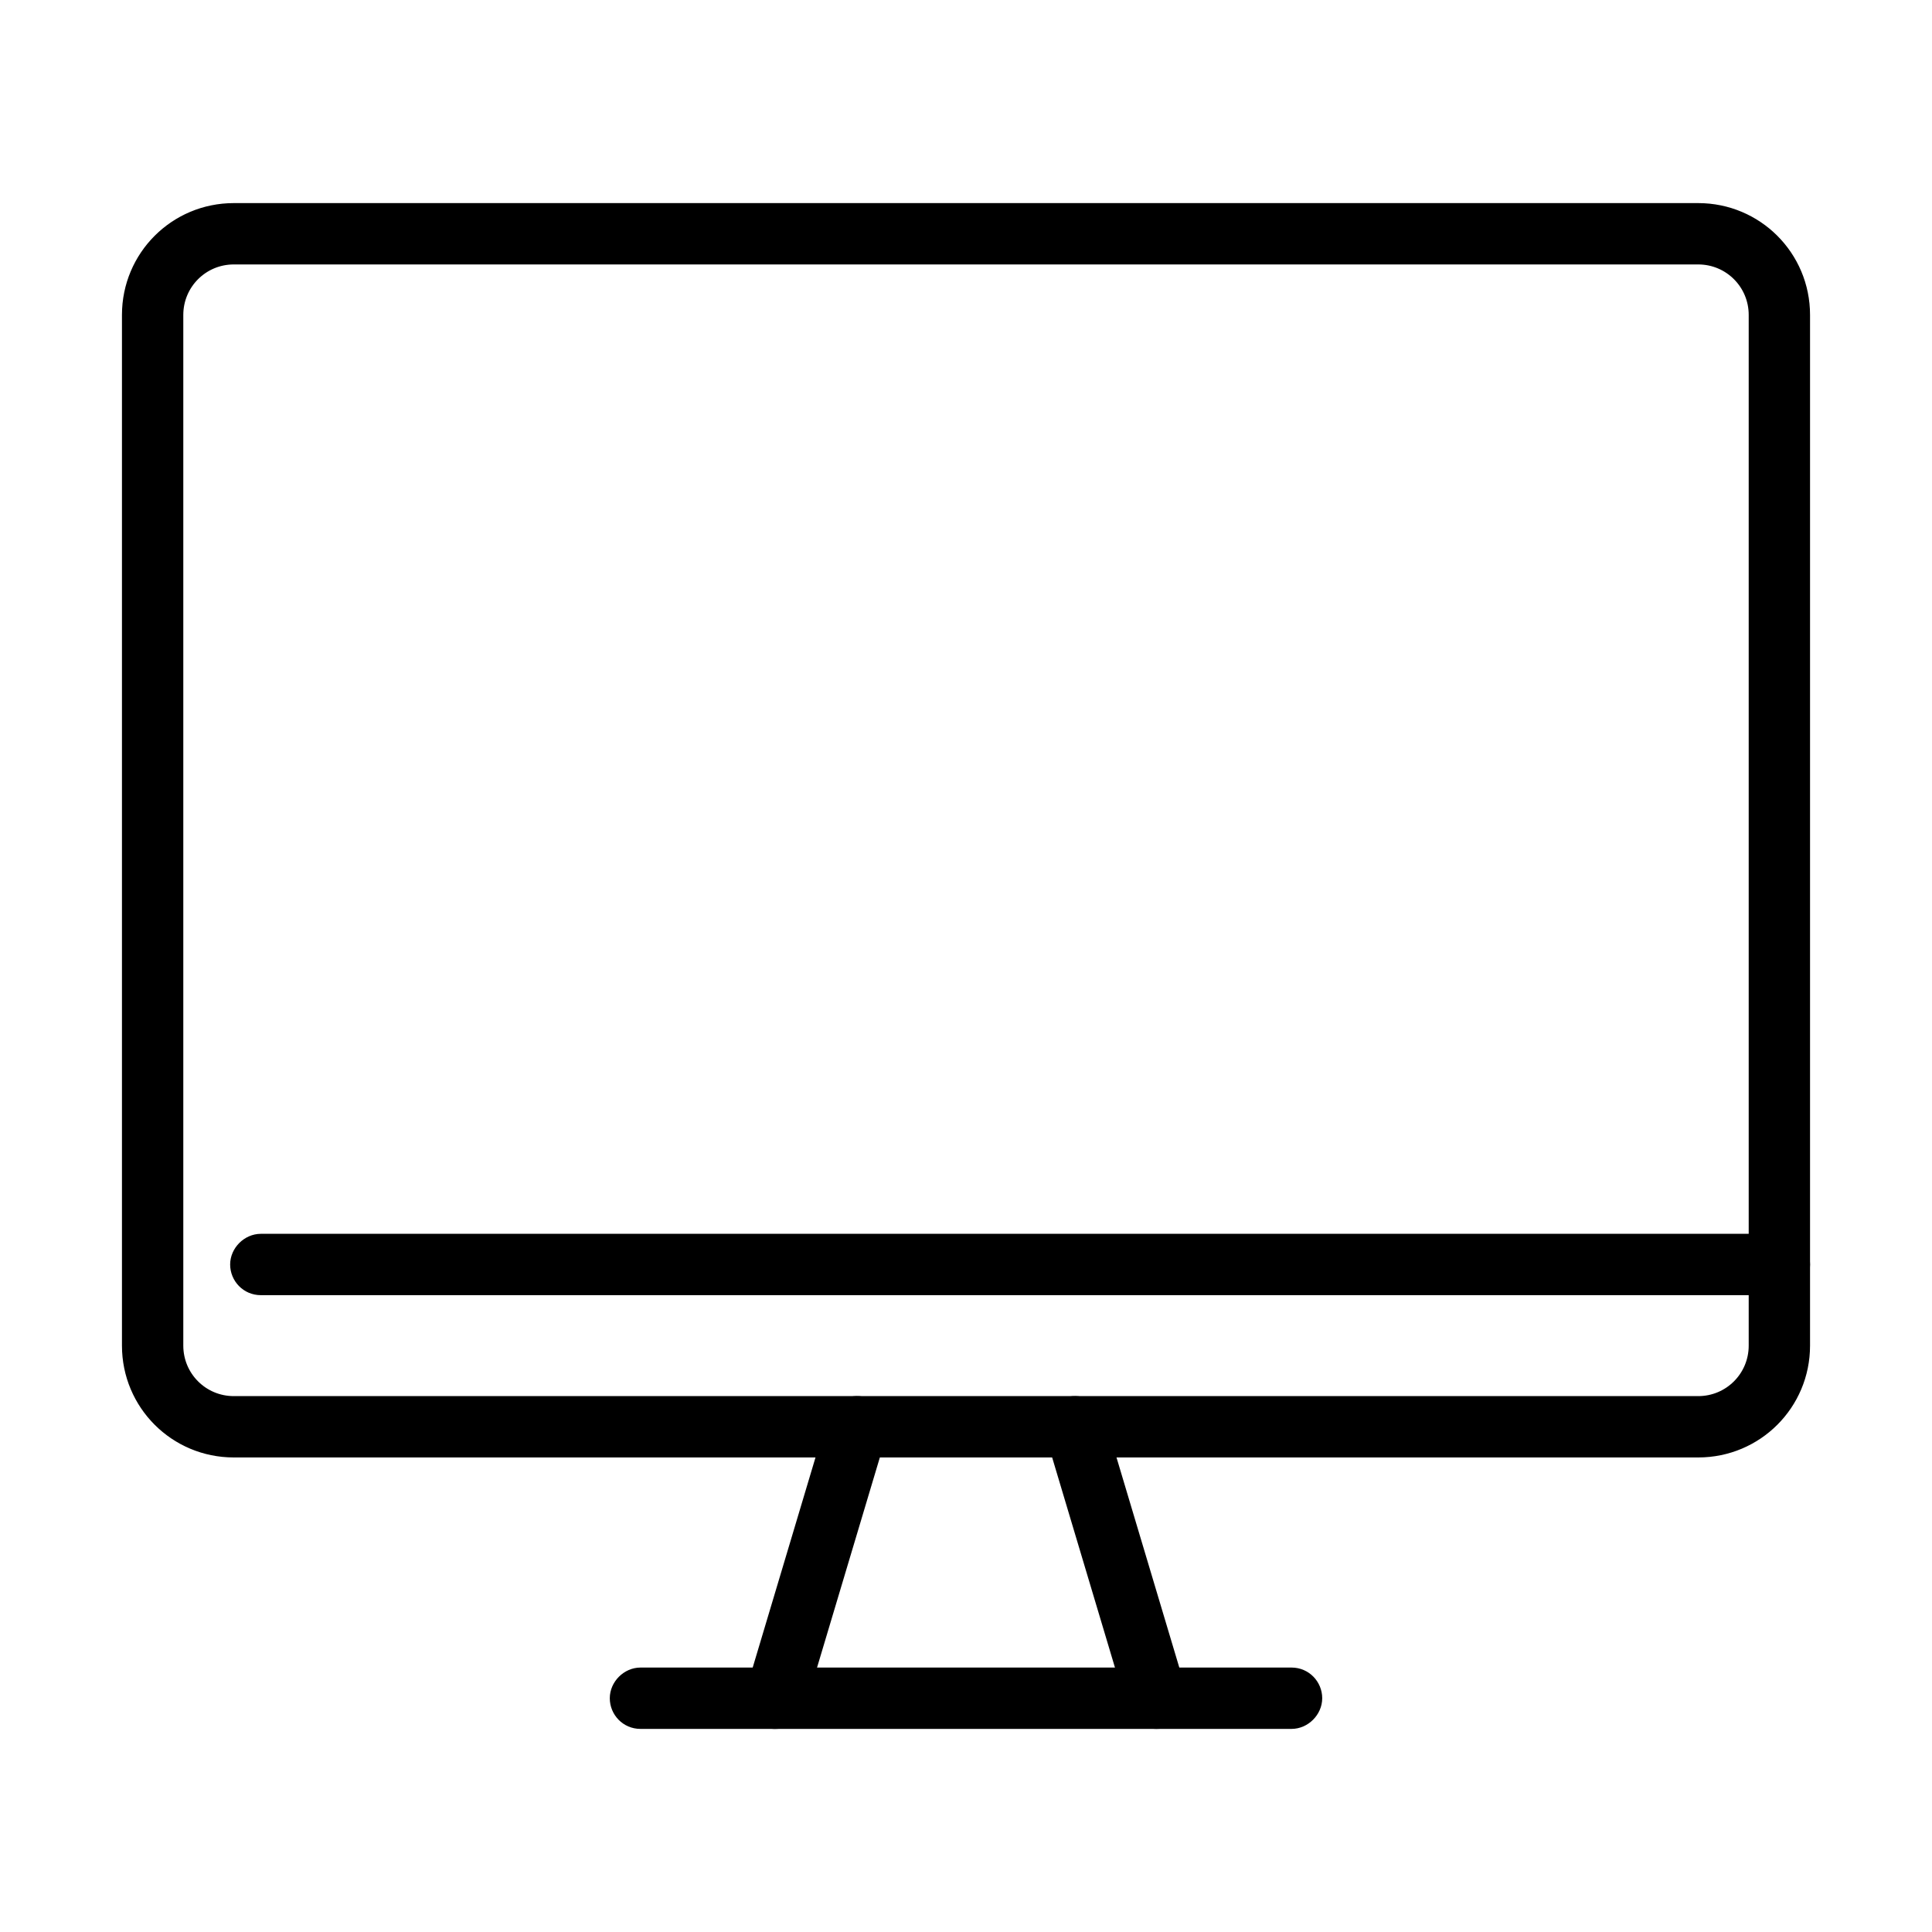
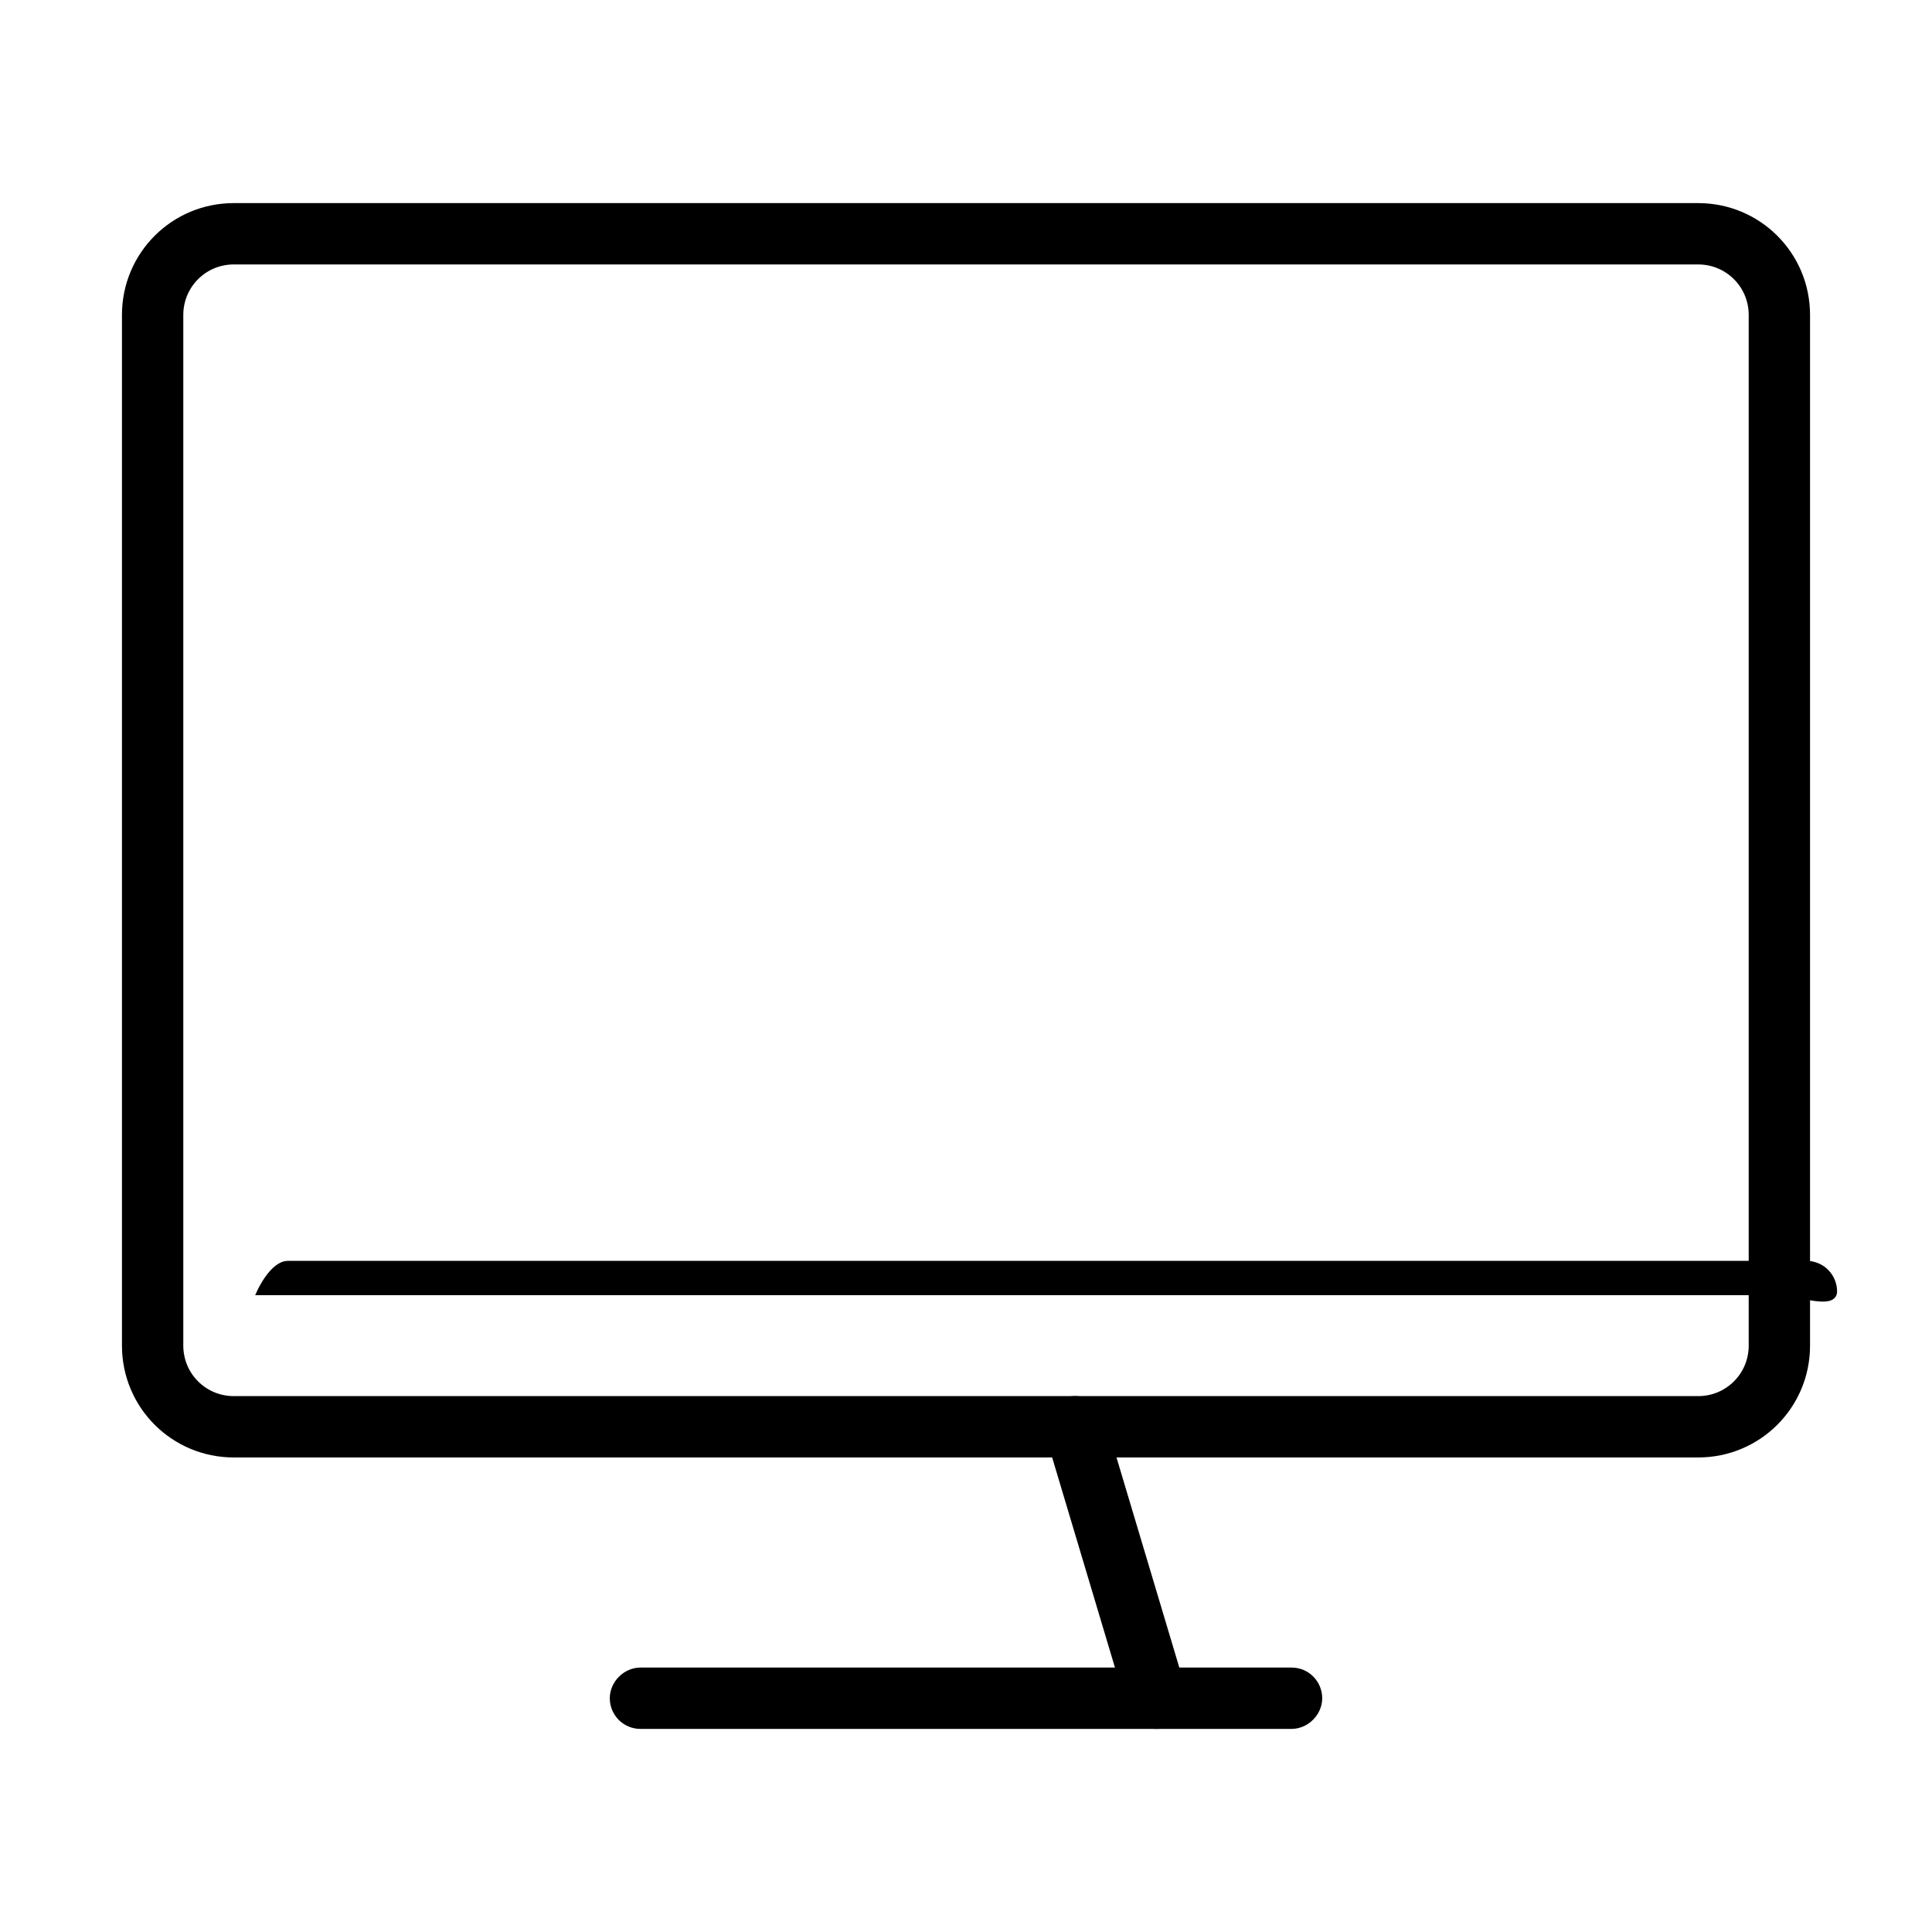
<svg xmlns="http://www.w3.org/2000/svg" version="1.1" id="Layer_1" x="0px" y="0px" viewBox="0 0 200 200" style="enable-background:new 0 0 200 200;" xml:space="preserve">
  <style type="text/css">
	.st0{stroke:#000000;stroke-width:0.75;stroke-miterlimit:10;}
</style>
  <g>
    <g>
      <path class="st0" d="M175.8,150.5H24.2c-6.2,0-11.2-5-11.2-11.2V32.6c0-6.2,5-11.2,11.2-11.2h151.6c6.2,0,11.2,5,11.2,11.2v106.7    C187,145.5,182,150.5,175.8,150.5z M24.2,27c-3.1,0-5.6,2.5-5.6,5.6v106.7c0,3.1,2.5,5.6,5.6,5.6h151.6c3.1,0,5.6-2.5,5.6-5.6    V32.6c0-3.1-2.5-5.6-5.6-5.6C175.8,27,24.2,27,24.2,27z" />
    </g>
    <g>
-       <path class="st0" d="M184.2,133.7H27c-1.6,0-2.8-1.3-2.8-2.8s1.3-2.8,2.8-2.8h157.2c1.6,0,2.8,1.3,2.8,2.8    S185.8,133.7,184.2,133.7z" />
+       <path class="st0" d="M184.2,133.7H27s1.3-2.8,2.8-2.8h157.2c1.6,0,2.8,1.3,2.8,2.8    S185.8,133.7,184.2,133.7z" />
    </g>
    <g>
      <path class="st0" d="M133.7,178.6H66.3c-1.6,0-2.8-1.3-2.8-2.8s1.3-2.8,2.8-2.8h67.4c1.6,0,2.8,1.3,2.8,2.8    S135.2,178.6,133.7,178.6z" />
    </g>
    <g>
      <path class="st0" d="M119.7,178.6c-1.2,0-2.3-0.8-2.7-2l-8.4-28.1c-0.4-1.5,0.4-3.1,1.9-3.5s3.1,0.4,3.5,1.9l8.4,28.1    c0.4,1.5-0.4,3.1-1.9,3.5C120.2,178.6,119.9,178.6,119.7,178.6z" />
    </g>
    <g>
-       <path class="st0" d="M80.3,178.6c-0.3,0-0.5,0-0.8-0.1c-1.5-0.4-2.3-2-1.9-3.5l8.4-28.1c0.4-1.5,2-2.3,3.5-1.9    c1.5,0.4,2.3,2,1.9,3.5L83,176.6C82.7,177.8,81.6,178.6,80.3,178.6z" />
-     </g>
+       </g>
  </g>
</svg>